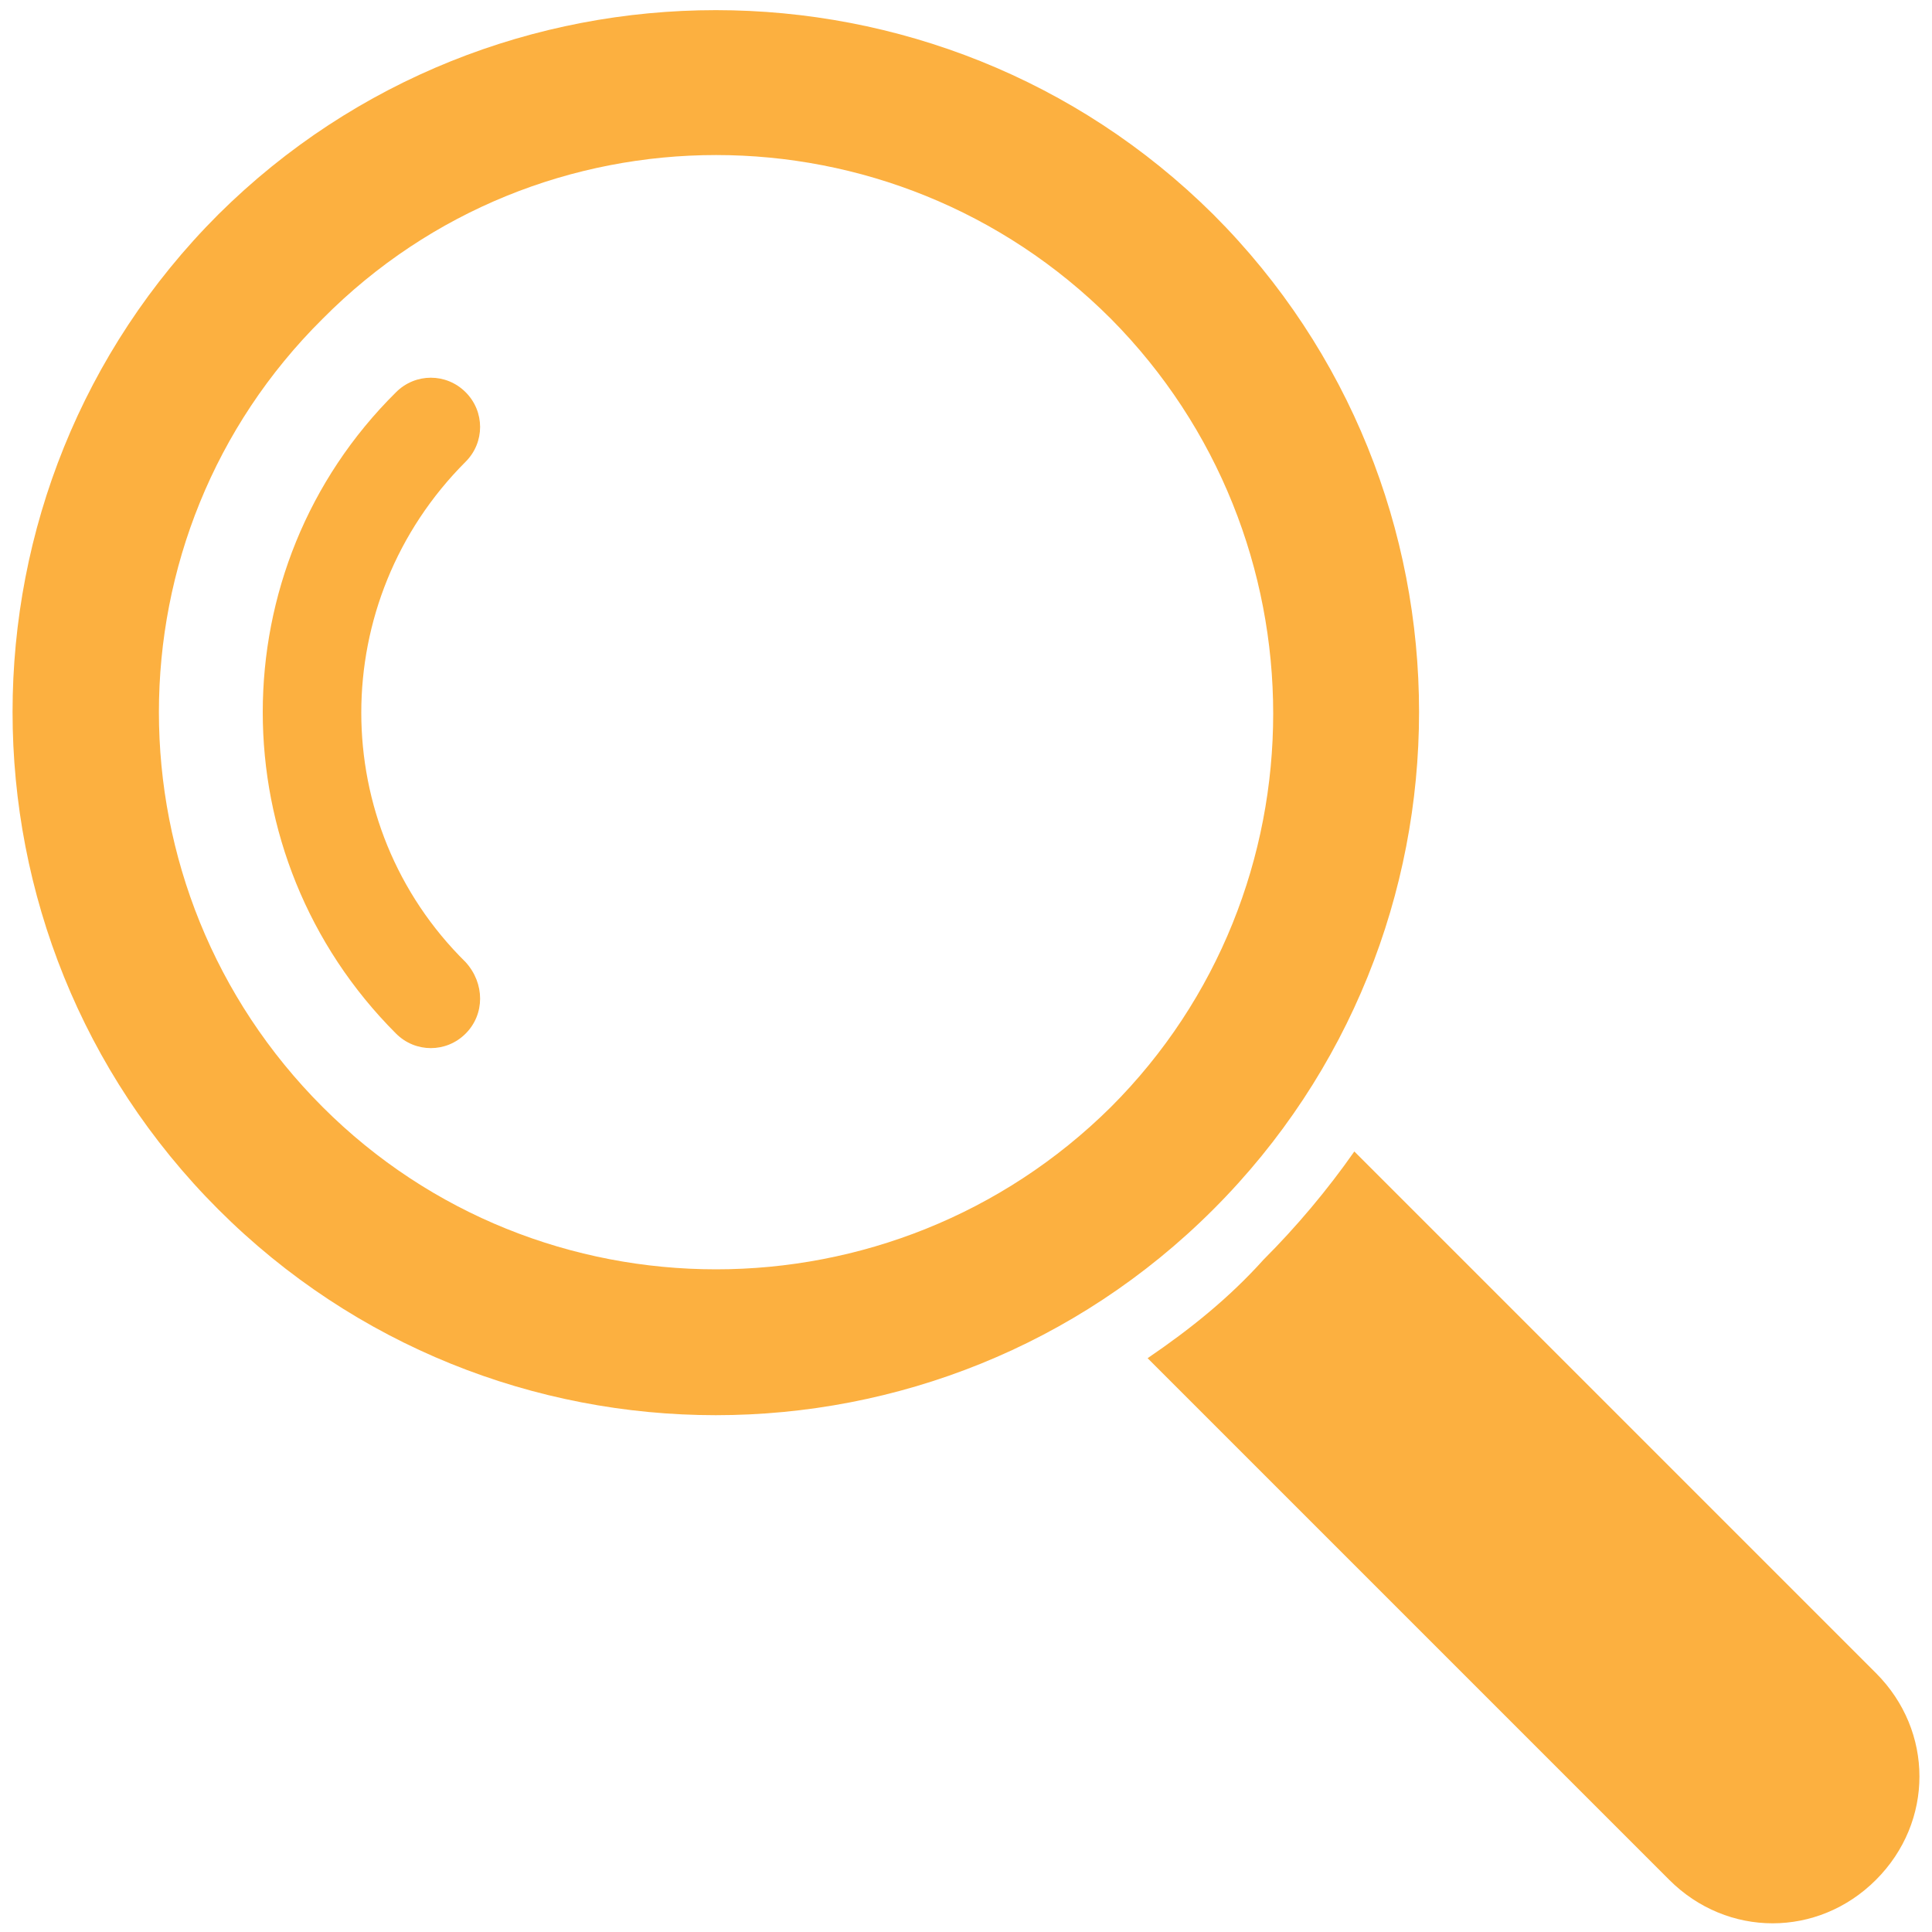
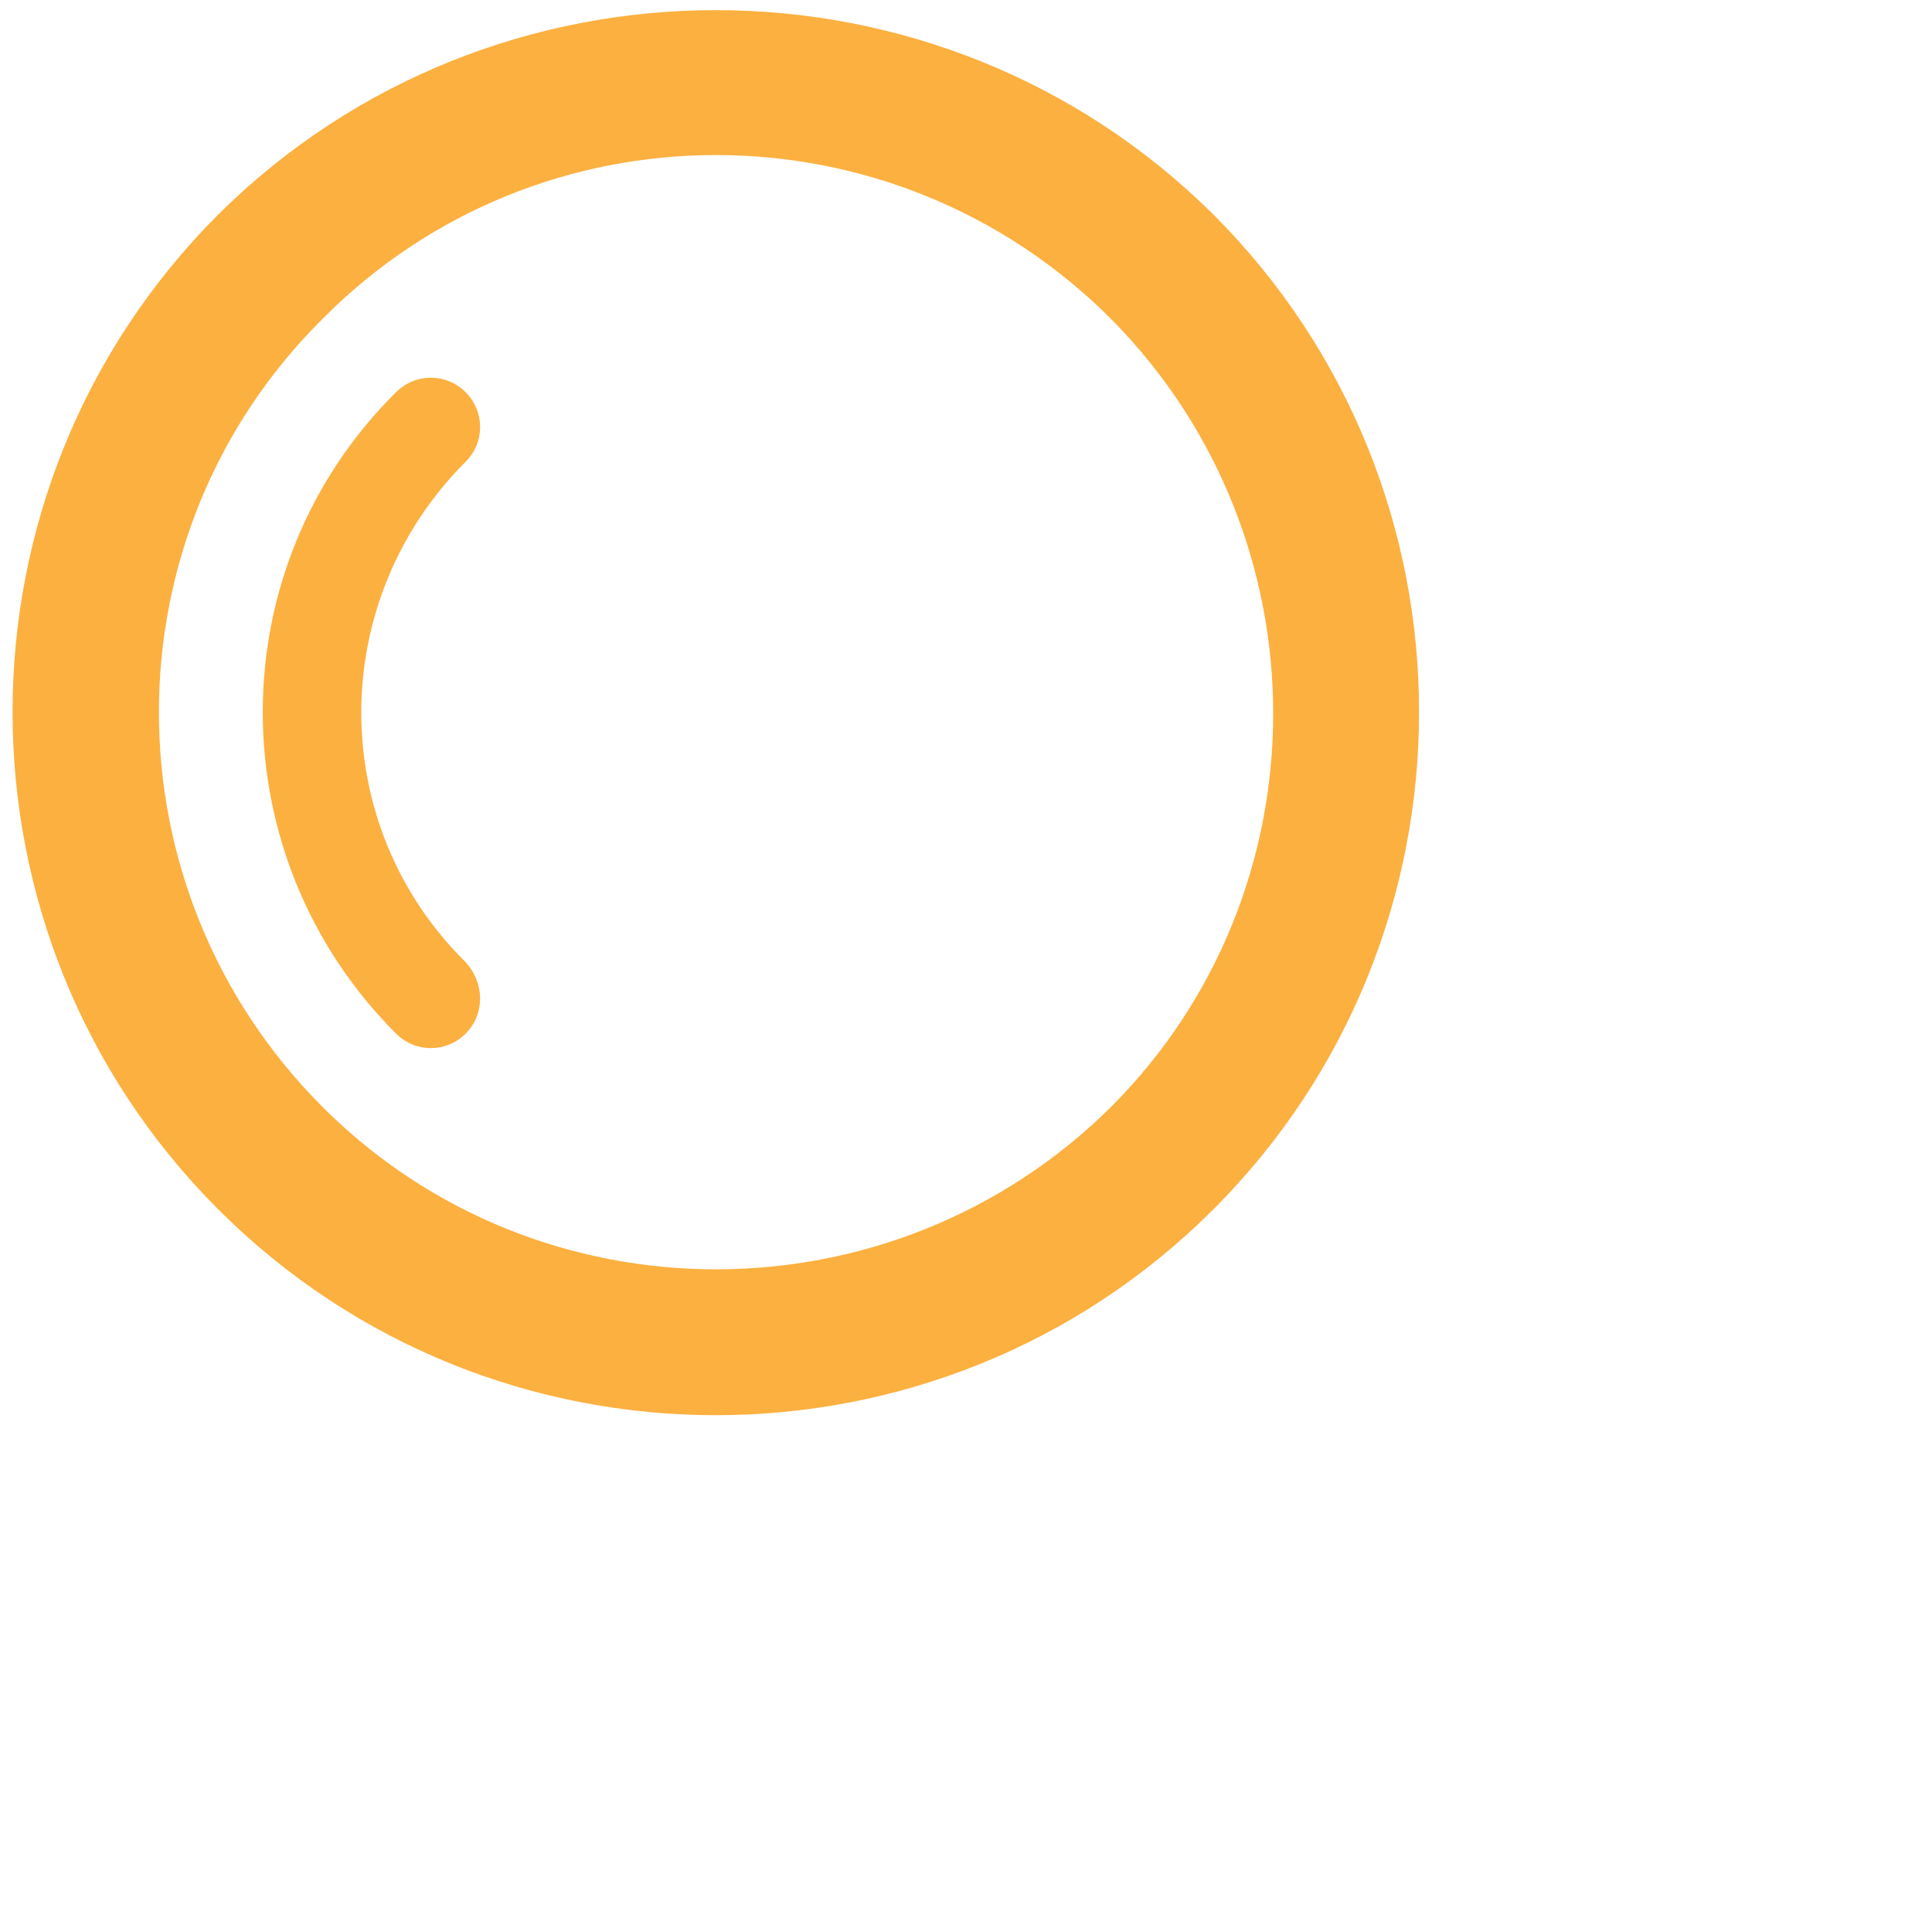
<svg xmlns="http://www.w3.org/2000/svg" version="1.1" id="Layer_1" x="0px" y="0px" viewBox="0 0 100 100" style="enable-background:new 0 0 100 100;" xml:space="preserve">
  <style type="text/css">
	.st0{fill:#FCB040;}
</style>
  <g>
    <g>
-       <path class="st0" d="M59.4,70.3l27,27c3,3,7.7,3,10.7,0c3-3,3-7.7,0-10.7l-27-27c-1.4,2-3,3.9-4.7,5.6    C63.6,67.2,61.6,68.8,59.4,70.3z" />
-     </g>
+       </g>
    <g>
      <path class="st0" d="M62.8,62.6c-14.2,14.2-37.3,14.2-51.5,0c-14.2-14.2-14.2-37.3,0-51.5C25.5-3,48.6-3,62.8,11.1    C77,25.3,77,48.4,62.8,62.6z M16.7,16.5C5.4,27.7,5.4,46,16.7,57.3c11.2,11.2,29.5,11.2,40.8,0c11.2-11.2,11.2-29.5,0-40.8    C46.2,5.2,27.9,5.2,16.7,16.5z" />
    </g>
    <g>
      <path class="st0" d="M24.1,53.5c-1,1-2.6,1-3.6,0c-9.2-9.2-9.2-24.1,0-33.2c1-1,2.6-1,3.6,0c1,1,1,2.6,0,3.6    c-7.2,7.2-7.2,18.8,0,25.9C25.1,50.9,25.1,52.5,24.1,53.5z" />
    </g>
  </g>
</svg>